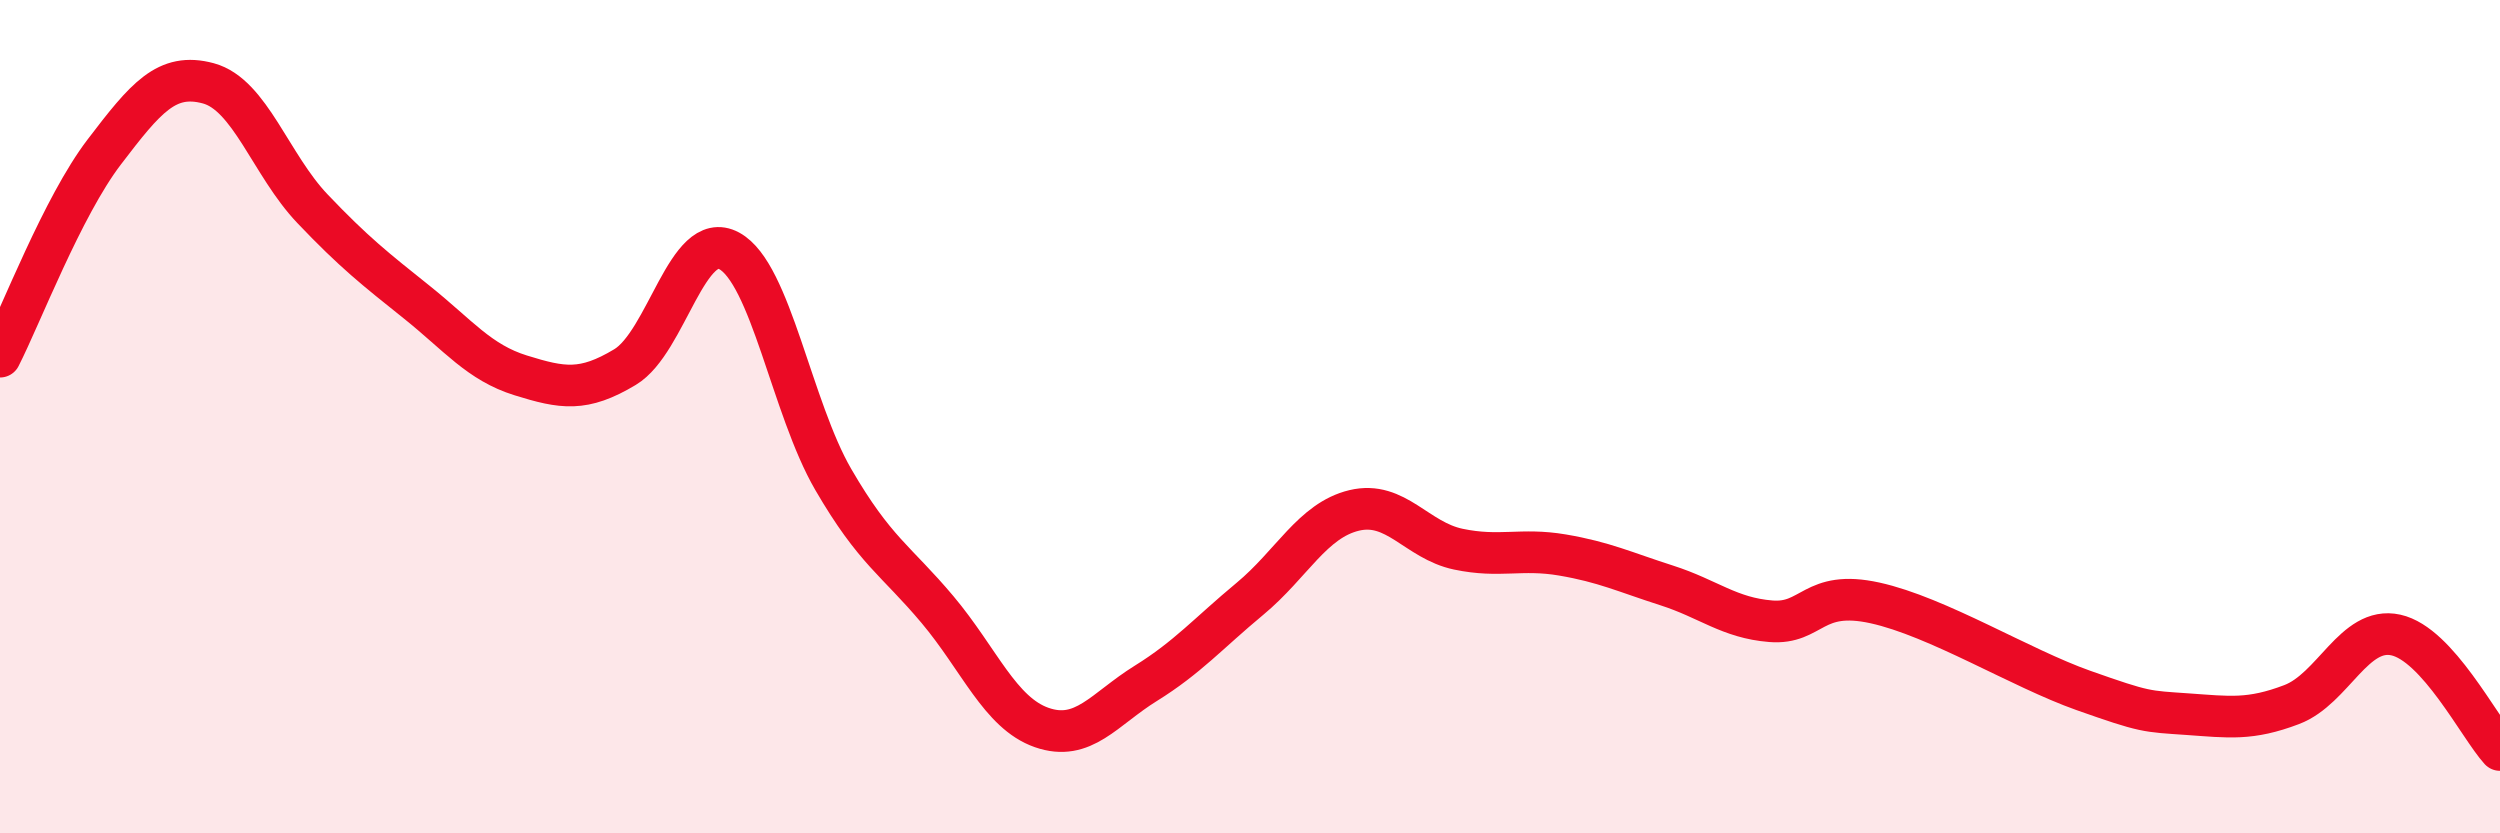
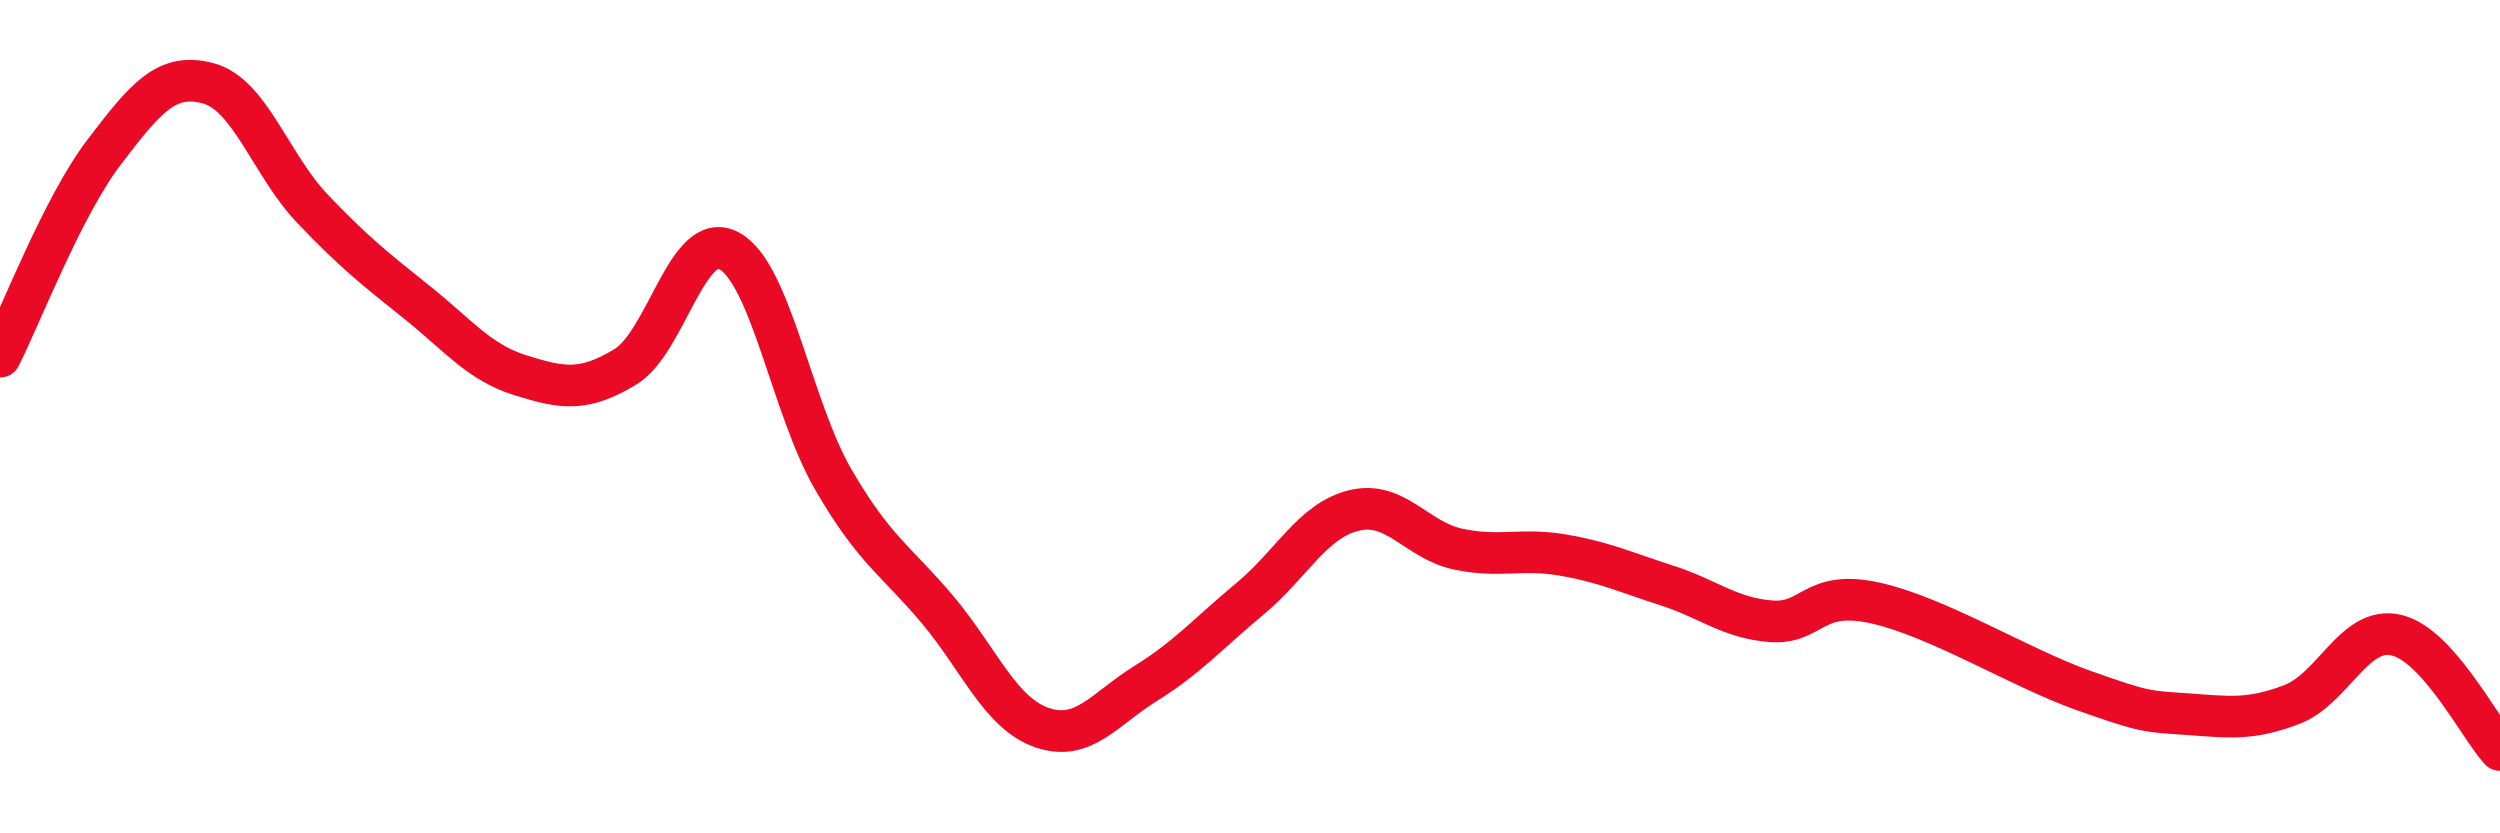
<svg xmlns="http://www.w3.org/2000/svg" width="60" height="20" viewBox="0 0 60 20">
-   <path d="M 0,8.56 C 0.5,7.58 1.5,4.96 2.5,3.65 C 3.5,2.34 4,1.73 5,2 C 6,2.27 6.5,3.96 7.5,5.01 C 8.5,6.06 9,6.45 10,7.25 C 11,8.05 11.5,8.7 12.5,9.01 C 13.5,9.32 14,9.41 15,8.81 C 16,8.21 16.5,5.48 17.5,6.02 C 18.5,6.56 19,9.79 20,11.51 C 21,13.23 21.5,13.44 22.5,14.63 C 23.5,15.82 24,17.11 25,17.46 C 26,17.81 26.5,17.02 27.5,16.4 C 28.5,15.78 29,15.2 30,14.37 C 31,13.54 31.5,12.49 32.5,12.25 C 33.5,12.01 34,12.97 35,13.18 C 36,13.39 36.5,13.15 37.5,13.32 C 38.5,13.49 39,13.73 40,14.05 C 41,14.37 41.5,14.83 42.5,14.91 C 43.5,14.99 43.5,14.14 45,14.47 C 46.5,14.8 48.5,16.04 50,16.57 C 51.5,17.1 51.5,17.07 52.5,17.14 C 53.5,17.21 54,17.29 55,16.91 C 56,16.53 56.5,15.02 57.5,15.24 C 58.5,15.46 59.5,17.45 60,18L60 20L0 20Z" fill="#EB0A25" opacity="0.1" stroke-linecap="round" stroke-linejoin="round" />
  <path d="M 0,8.56 C 0.5,7.58 1.5,4.96 2.5,3.65 C 3.5,2.34 4,1.73 5,2 C 6,2.27 6.5,3.96 7.5,5.01 C 8.5,6.06 9,6.45 10,7.25 C 11,8.05 11.5,8.7 12.5,9.01 C 13.5,9.32 14,9.41 15,8.81 C 16,8.21 16.5,5.48 17.5,6.02 C 18.5,6.56 19,9.79 20,11.51 C 21,13.23 21.5,13.44 22.5,14.63 C 23.5,15.82 24,17.11 25,17.46 C 26,17.81 26.5,17.02 27.5,16.4 C 28.5,15.78 29,15.2 30,14.37 C 31,13.54 31.5,12.49 32.5,12.25 C 33.5,12.01 34,12.97 35,13.18 C 36,13.39 36.5,13.15 37.5,13.32 C 38.5,13.49 39,13.73 40,14.05 C 41,14.37 41.5,14.83 42.5,14.91 C 43.5,14.99 43.5,14.14 45,14.47 C 46.5,14.8 48.5,16.04 50,16.57 C 51.5,17.1 51.5,17.07 52.5,17.14 C 53.5,17.21 54,17.29 55,16.91 C 56,16.53 56.5,15.02 57.5,15.24 C 58.5,15.46 59.5,17.45 60,18" stroke="#EB0A25" stroke-width="1" fill="none" stroke-linecap="round" stroke-linejoin="round" />
</svg>